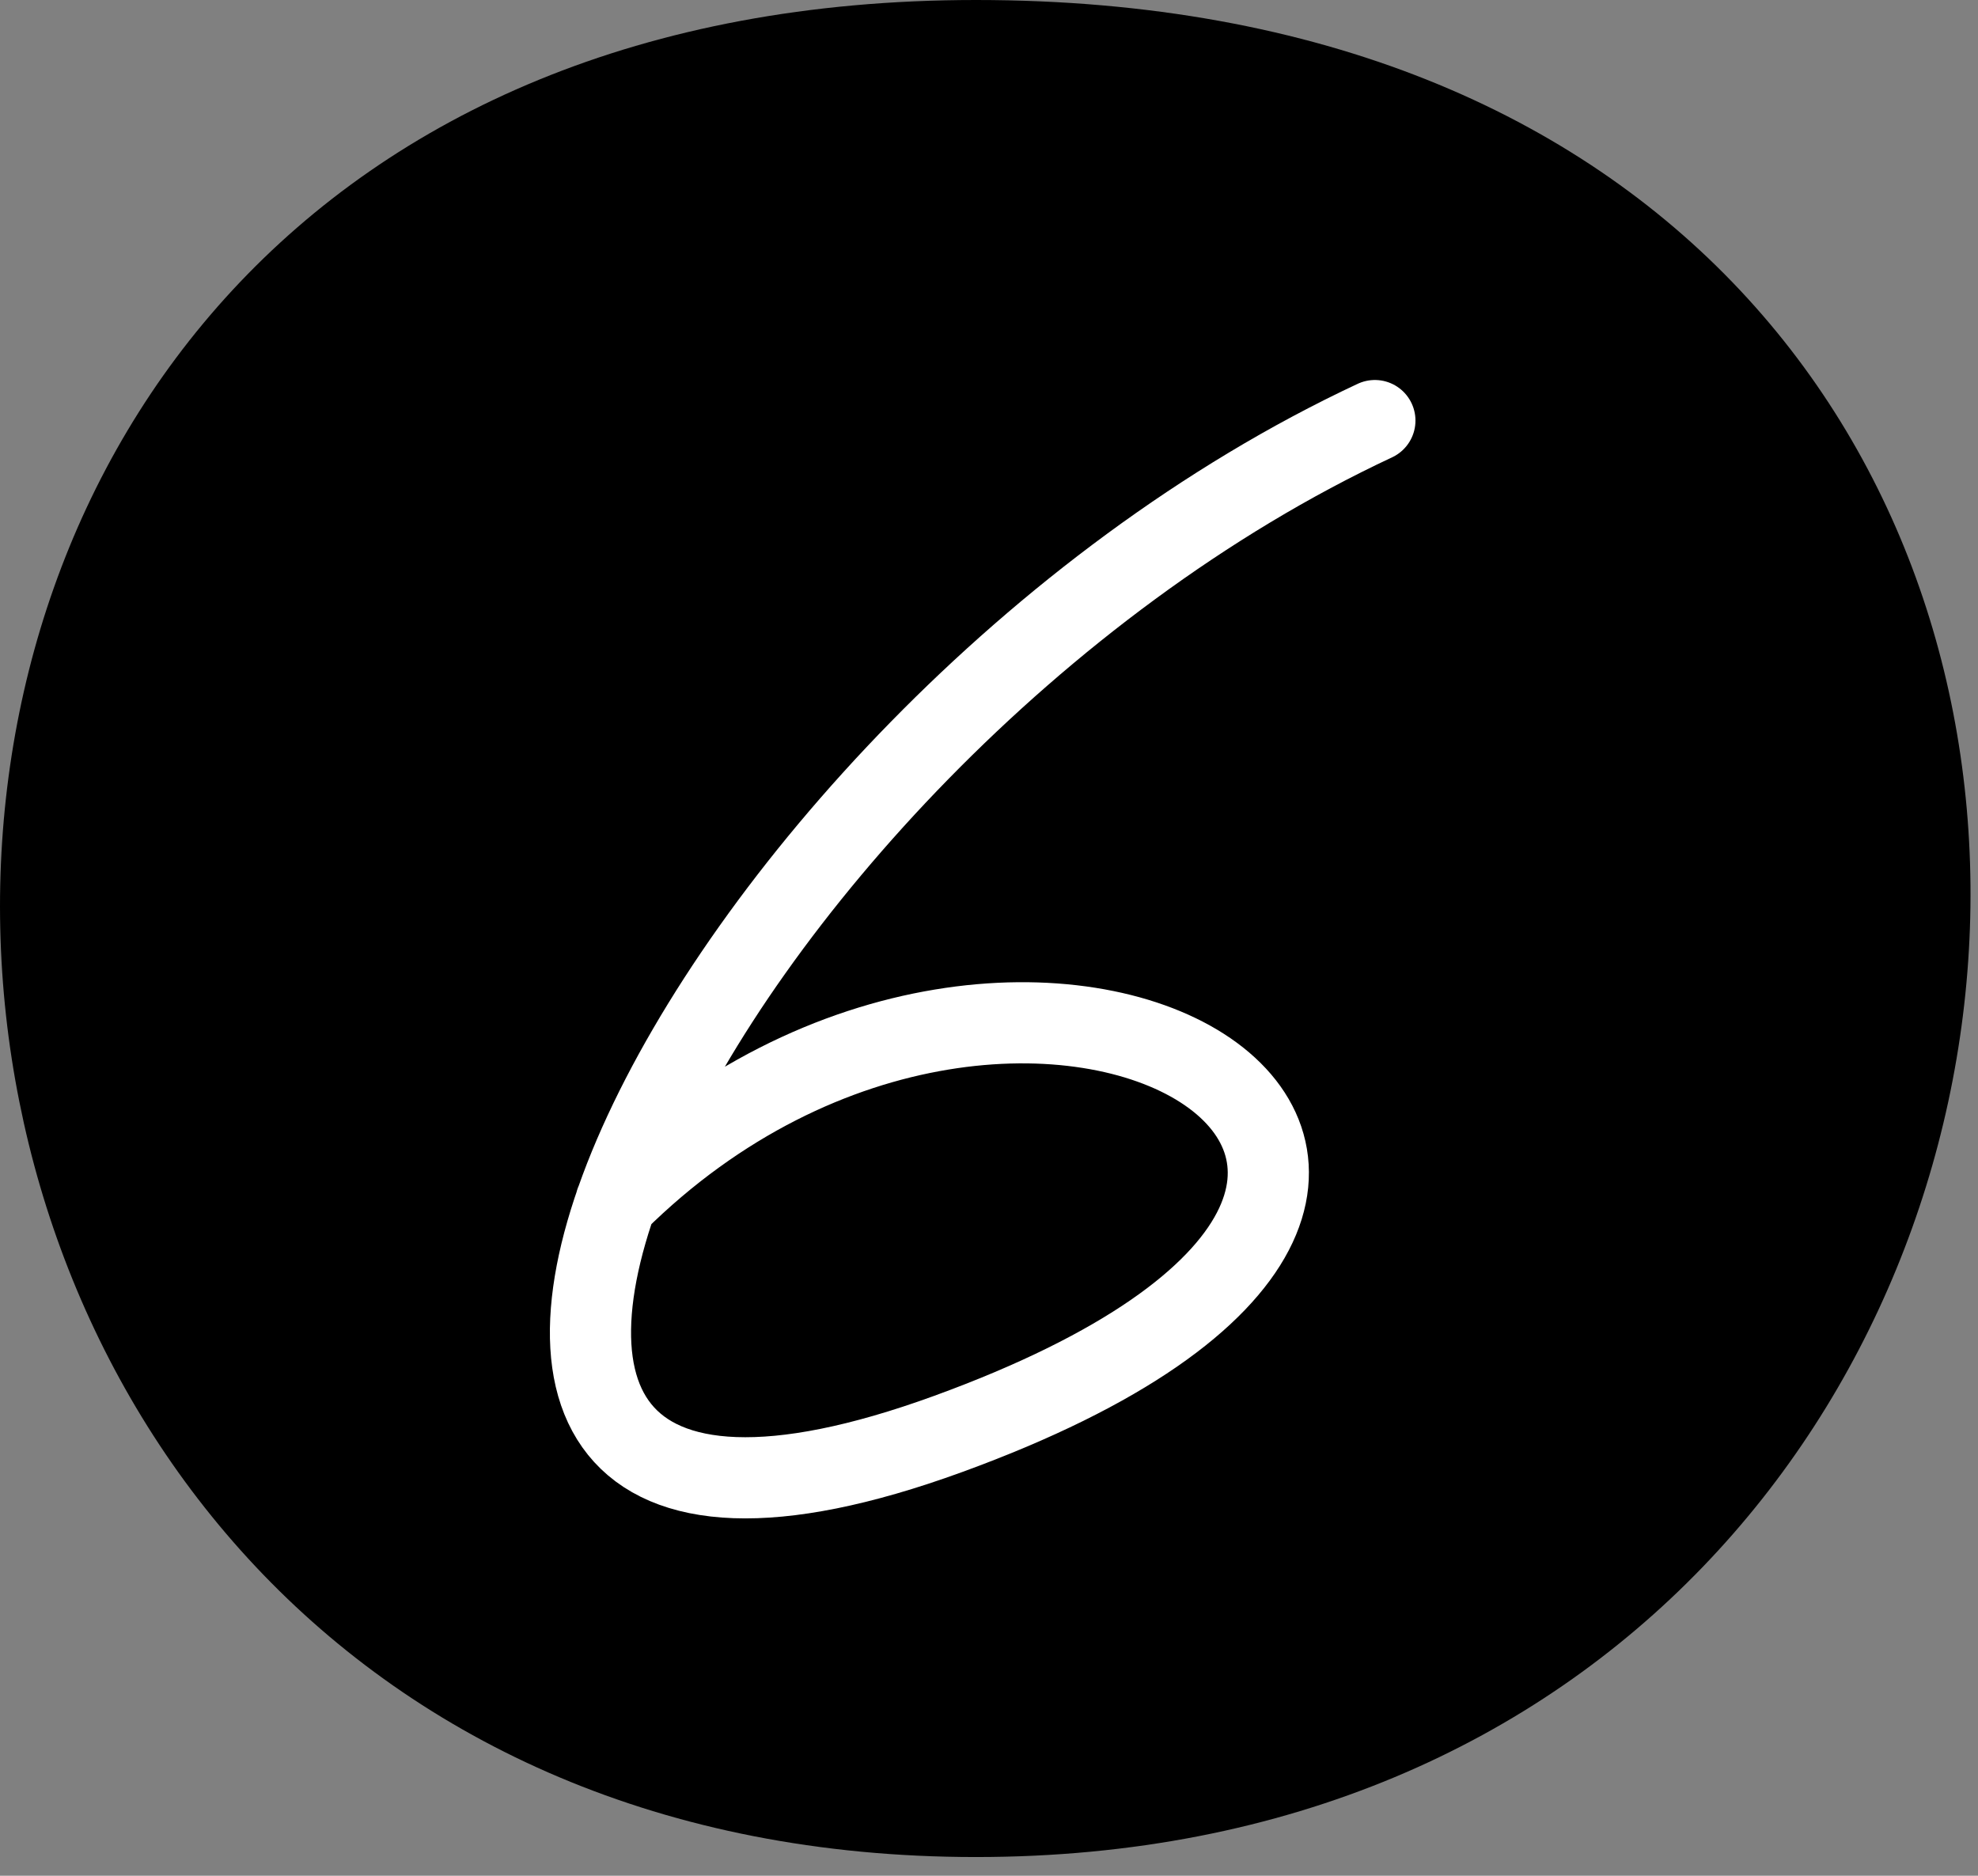
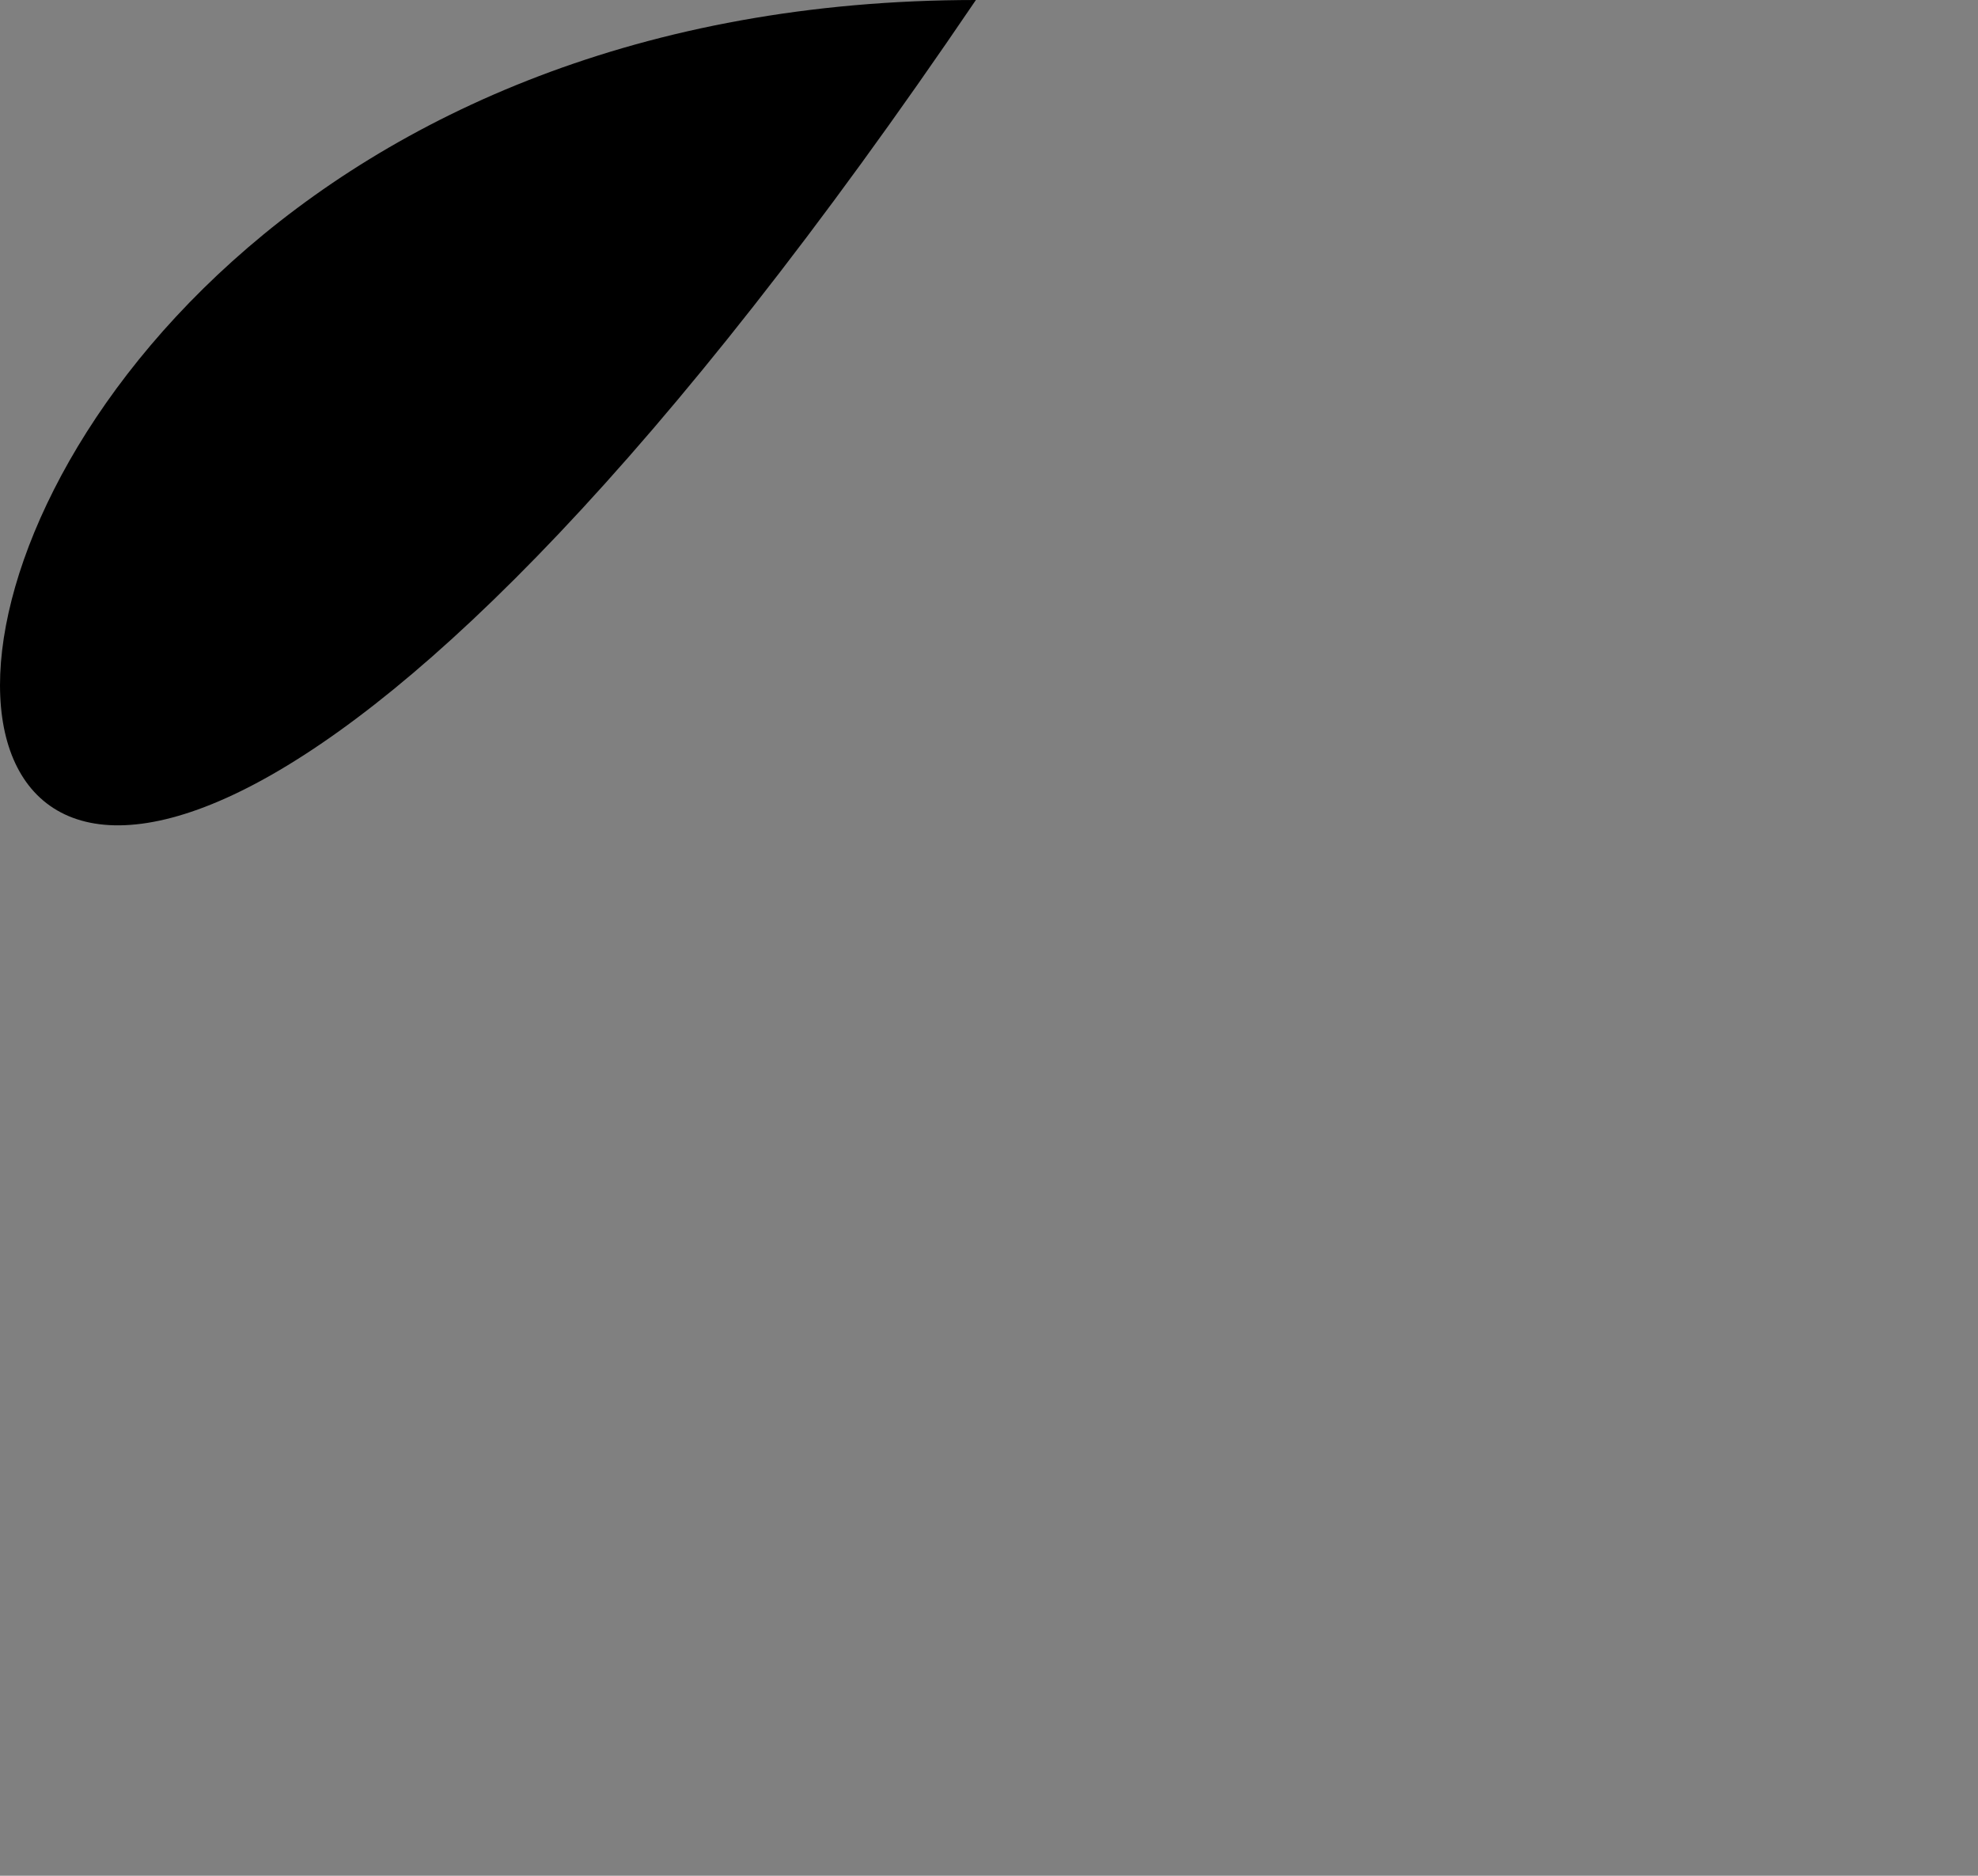
<svg xmlns="http://www.w3.org/2000/svg" width="58" height="55" viewBox="0 0 58 55" fill="none">
  <rect x="0" y="0" width="58" height="55" fill="#808080" stroke="none" />
-   <path d="M28.616 0C69.416 0 65.54 54.451 28.616 54.451C-8.308 54.451 -10.749 0 28.616 0Z" fill="#42B2FC" style="fill:#42B2FC;fill:color(display-p3 0.259 0.698 0.988);fill-opacity:1;" />
-   <path d="M40.315 12.332C20.244 21.718 7.031 49.607 27.796 42.048C48.562 34.489 30.151 23.26 18.059 35.247" stroke="white" style="stroke:white;stroke-opacity:1;" stroke-width="2.38" stroke-linecap="round" stroke-linejoin="round" />
+   <path d="M28.616 0C-8.308 54.451 -10.749 0 28.616 0Z" fill="#42B2FC" style="fill:#42B2FC;fill:color(display-p3 0.259 0.698 0.988);fill-opacity:1;" />
</svg>